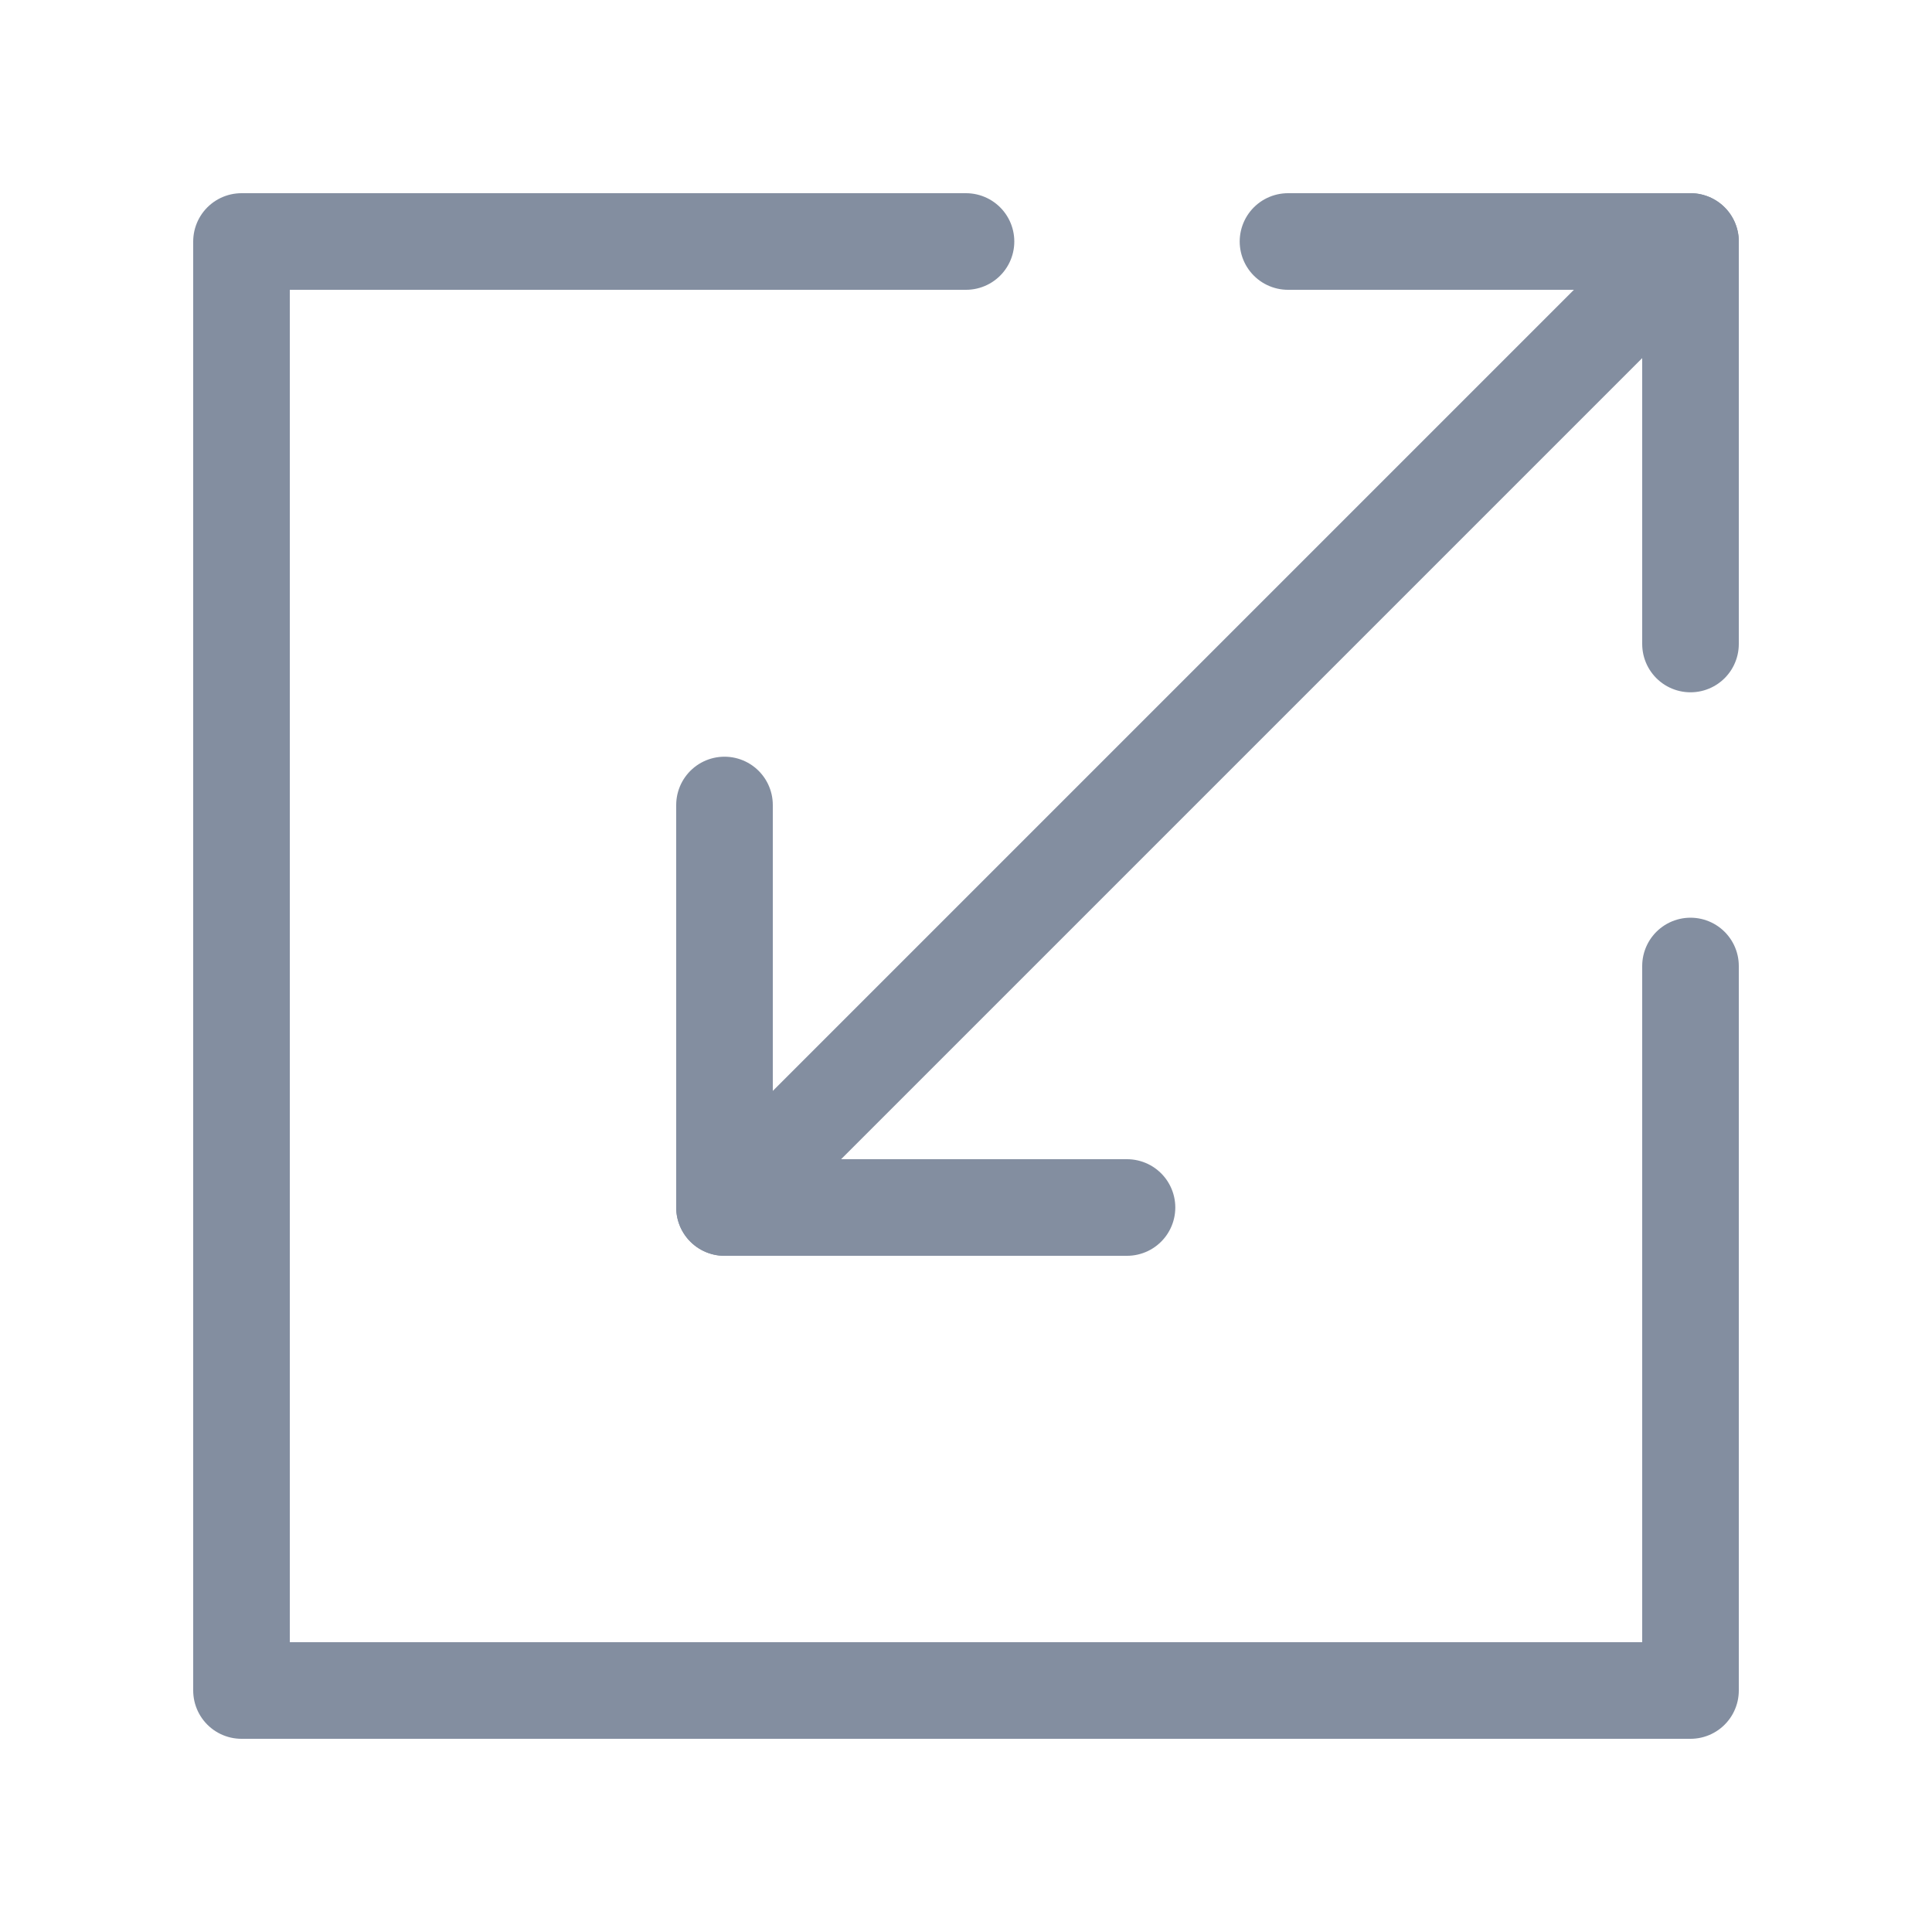
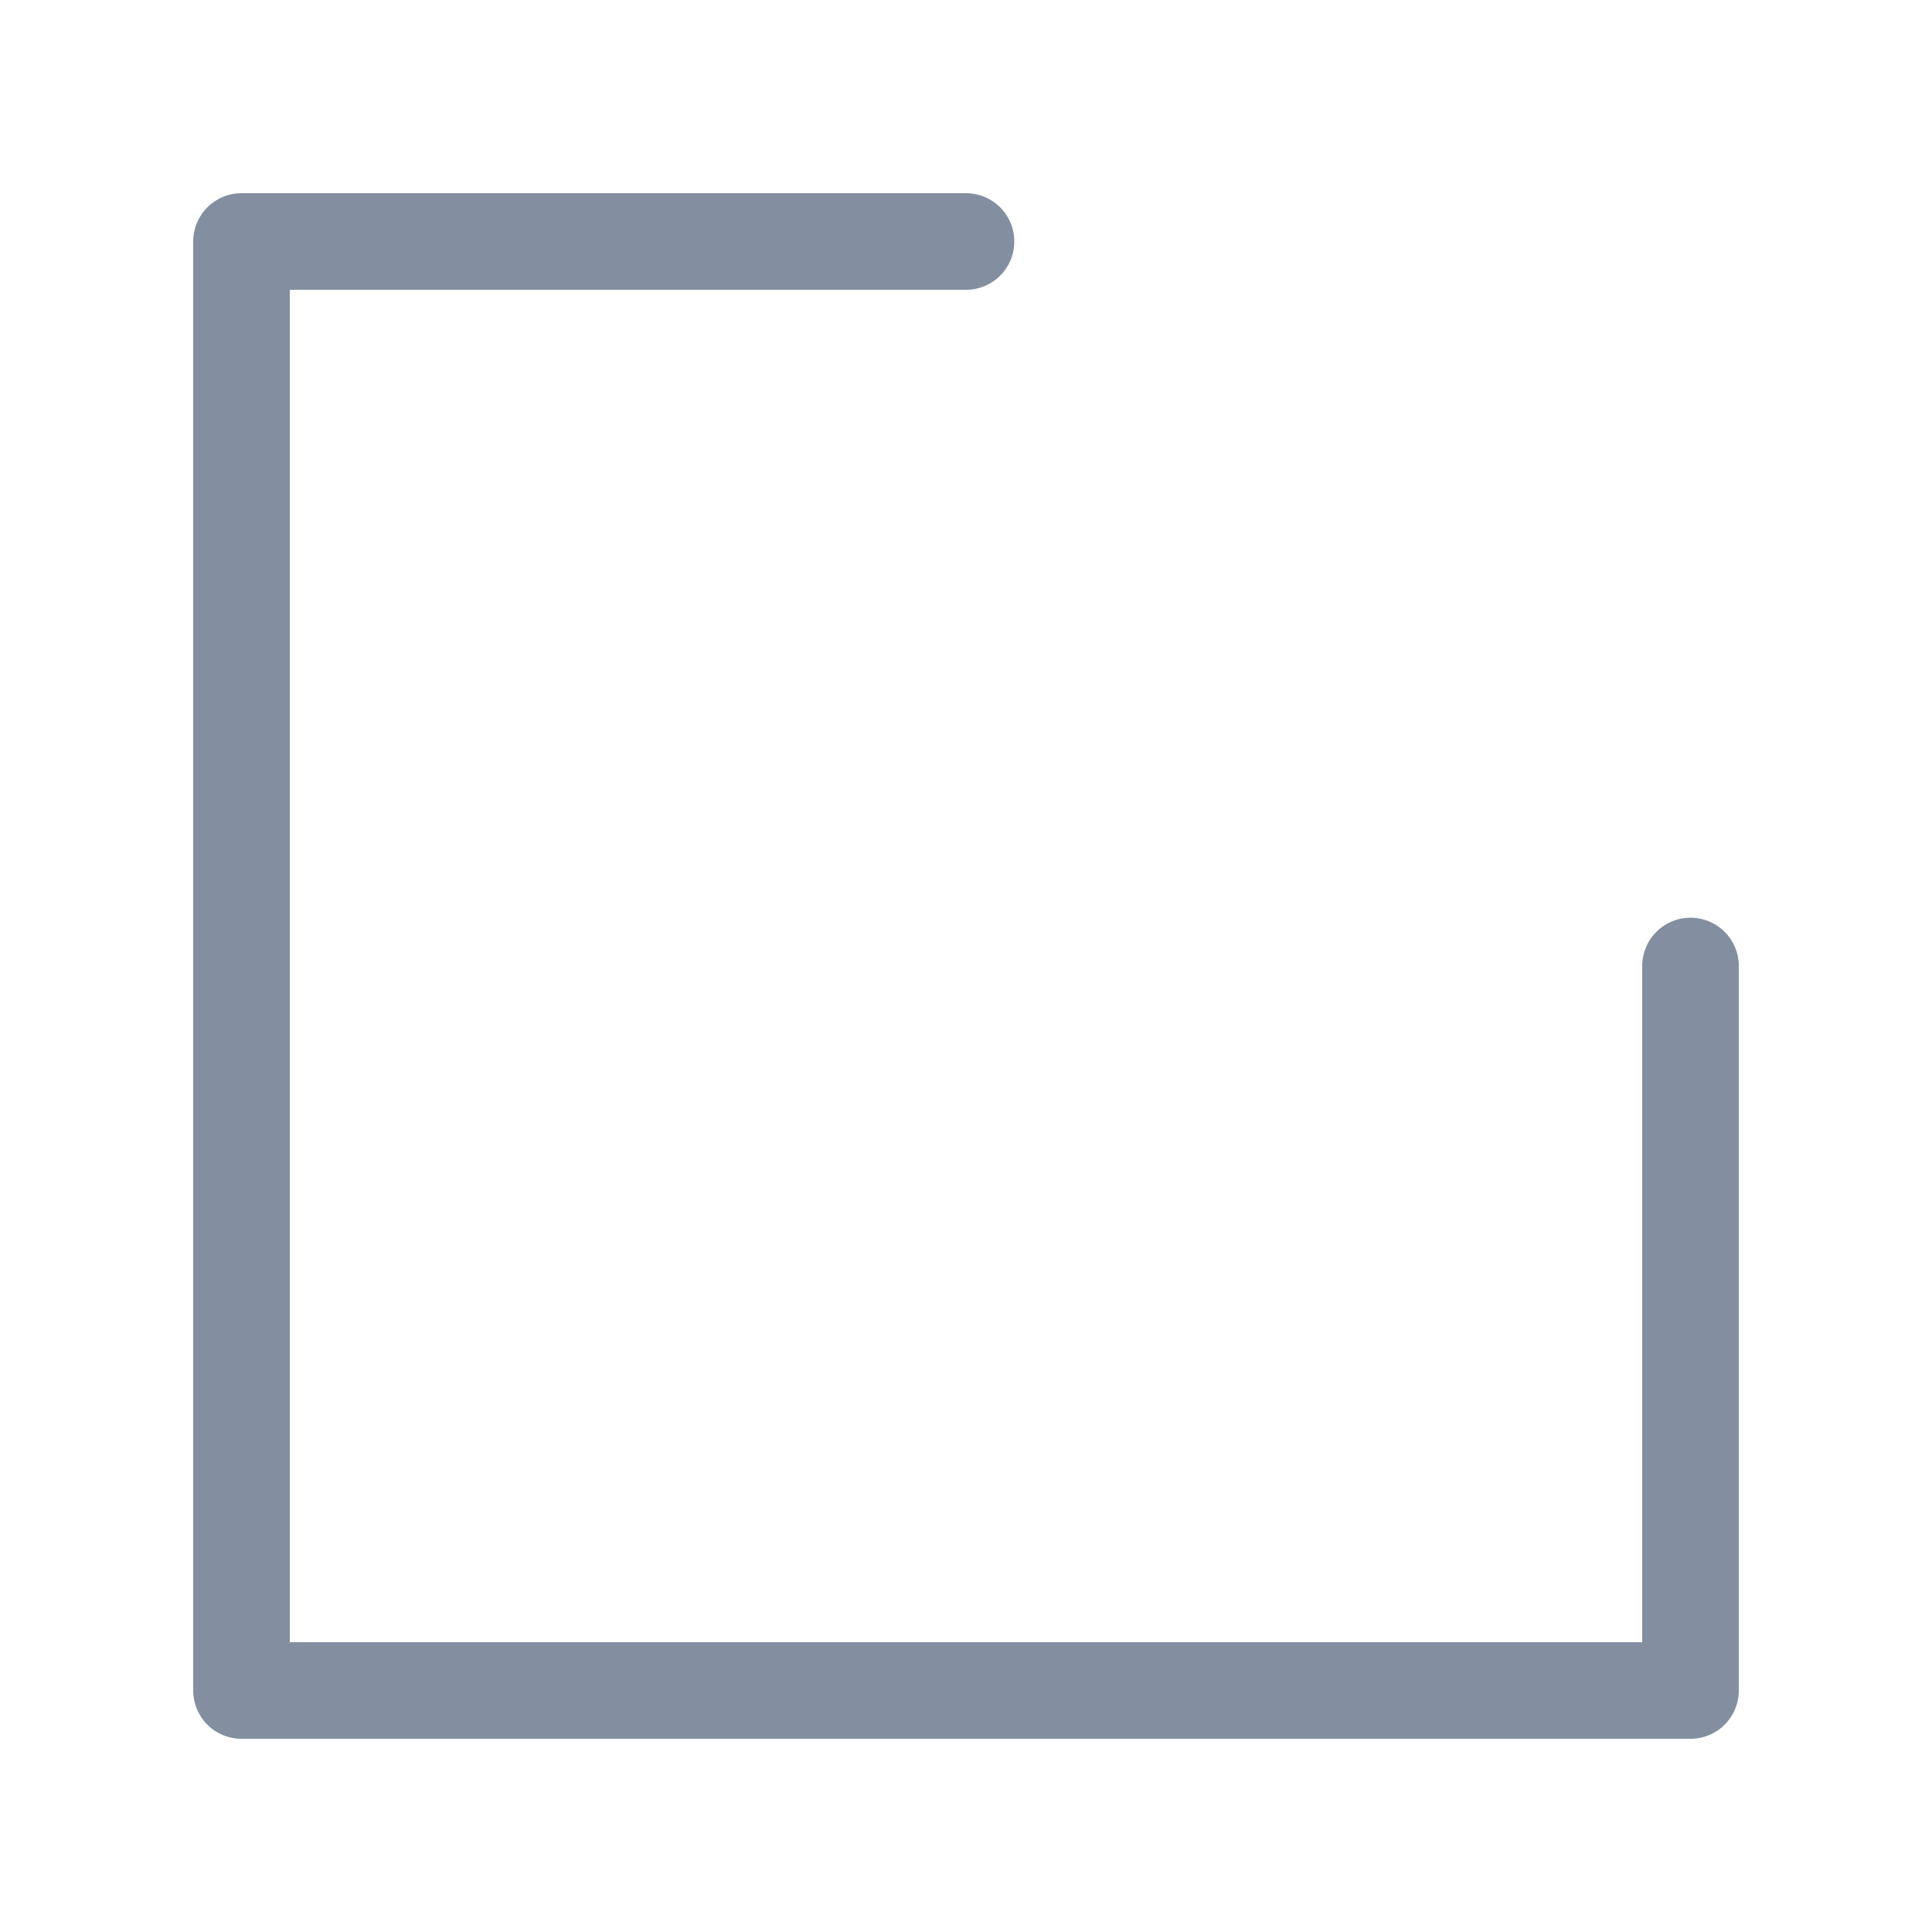
<svg xmlns="http://www.w3.org/2000/svg" width="24" height="24" viewBox="0 0 24 24" fill="none">
-   <path d="M21 3L9 15" stroke="#838EA0" stroke-width="1.2" stroke-linecap="round" stroke-linejoin="round" />
  <path d="M12 3H3V21H21V12" stroke="#838EA0" stroke-width="1.2" stroke-linecap="round" stroke-linejoin="round" />
-   <path d="M16 3H21V8" stroke="#838EA0" stroke-width="1.2" stroke-linecap="round" stroke-linejoin="round" />
-   <path d="M14 15H9V10" stroke="#838EA0" stroke-width="1.2" stroke-linecap="round" stroke-linejoin="round" />
</svg>